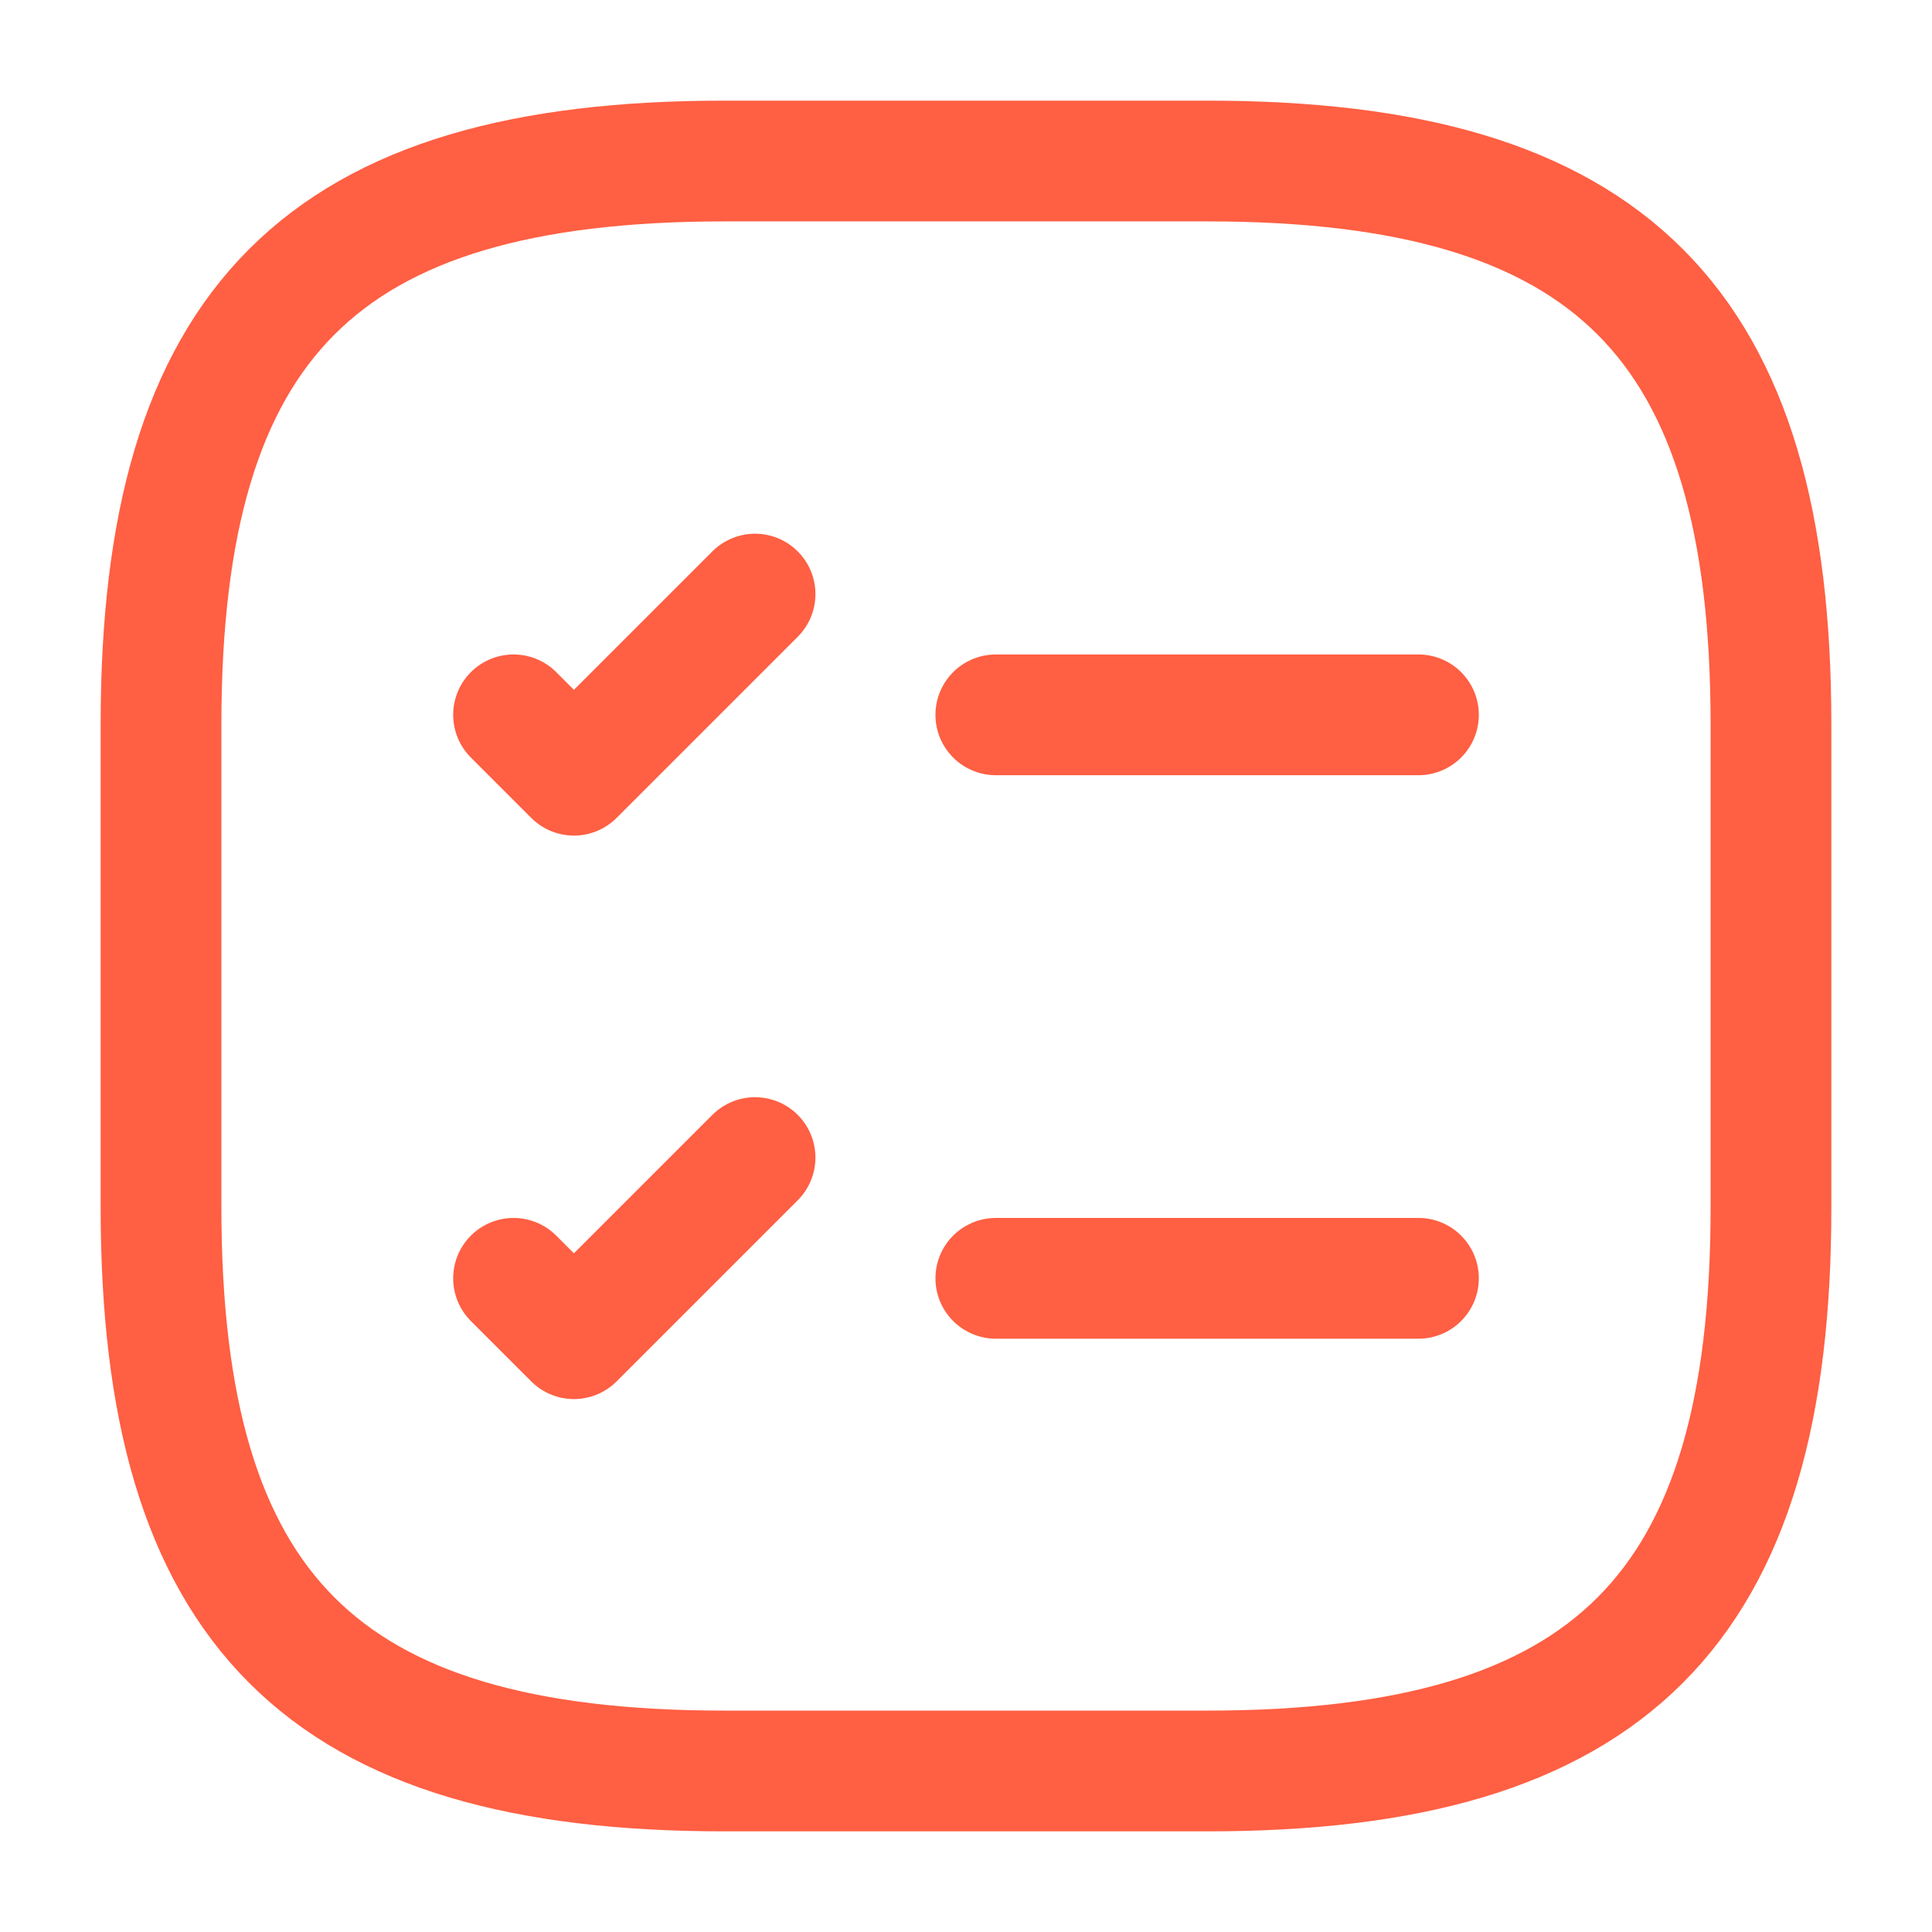
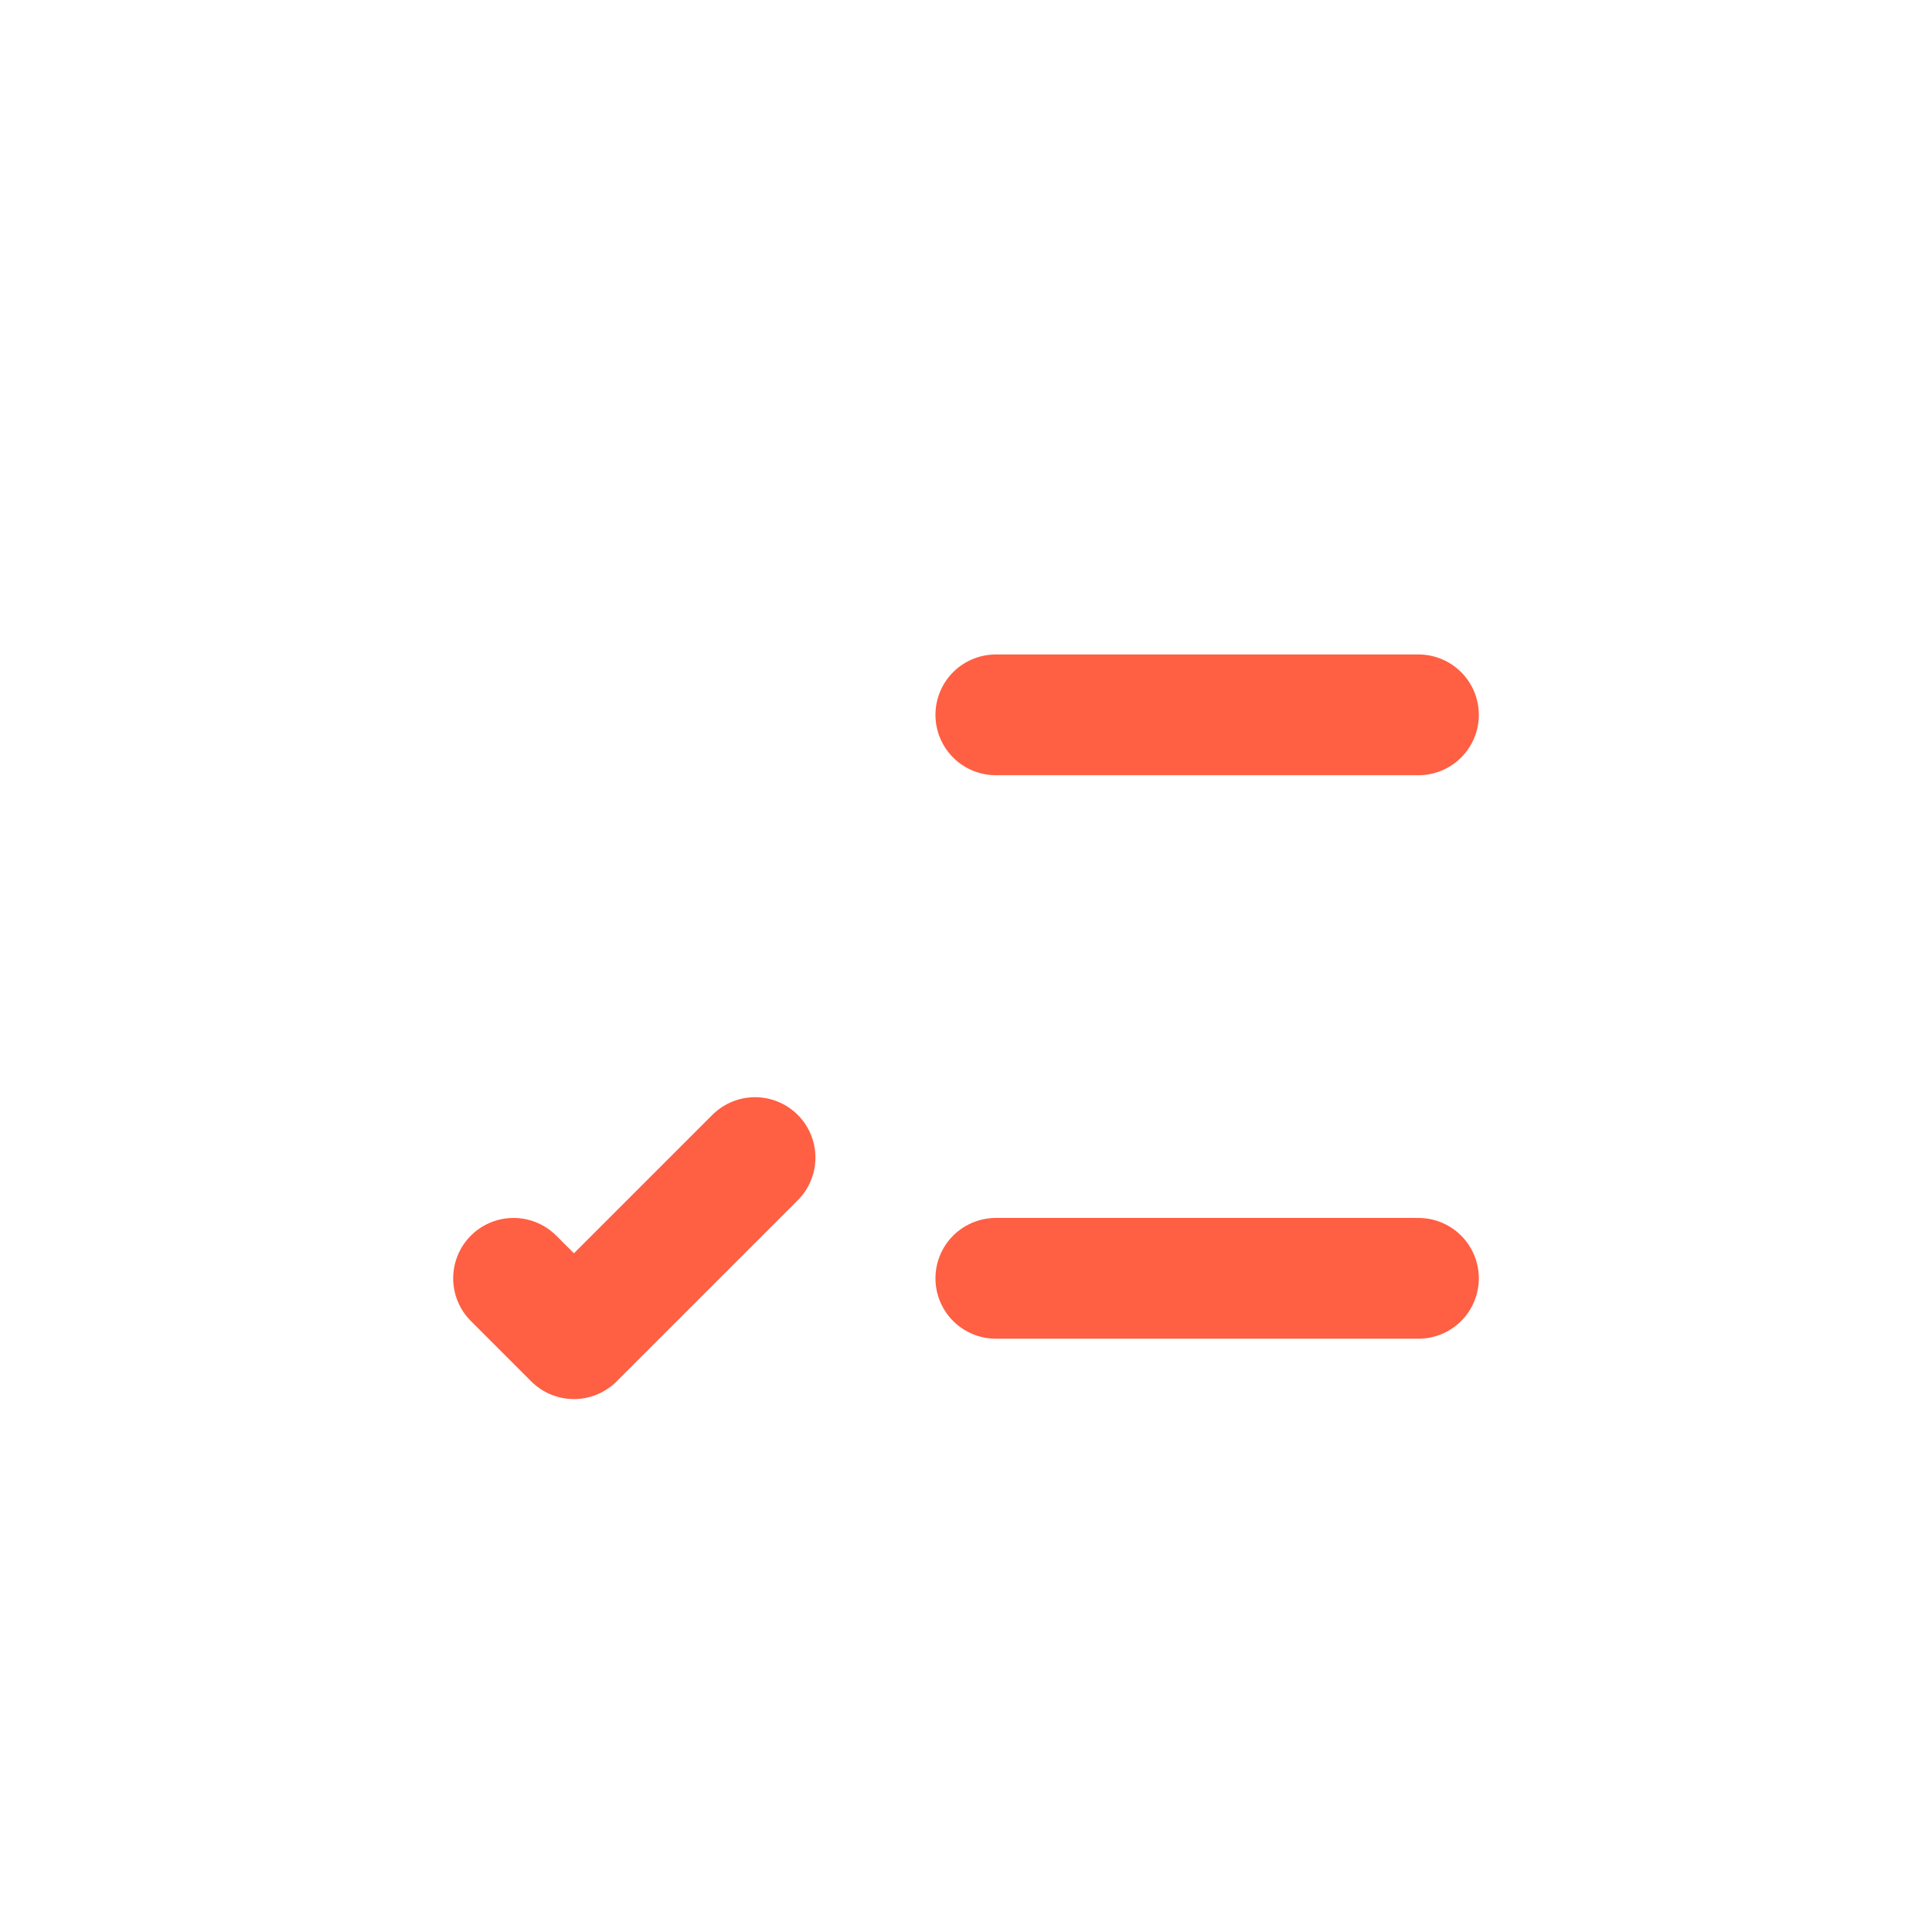
<svg xmlns="http://www.w3.org/2000/svg" width="32" height="32" viewBox="0 0 32 32" fill="none">
  <path d="M16.494 11.84H23.494" stroke="#FF5F43" stroke-width="2" stroke-linecap="round" stroke-linejoin="round" />
-   <path d="M8.506 11.84L9.506 12.84L12.506 9.84" stroke="#FF5F43" stroke-width="2" stroke-linecap="round" stroke-linejoin="round" />
  <path d="M16.494 21.173H23.494" stroke="#FF5F43" stroke-width="2" stroke-linecap="round" stroke-linejoin="round" />
  <path d="M8.506 21.173L9.506 22.173L12.506 19.173" stroke="#FF5F43" stroke-width="2" stroke-linecap="round" stroke-linejoin="round" />
-   <path d="M12 29.333H20C26.666 29.333 29.333 26.667 29.333 20V12C29.333 5.333 26.666 2.667 20 2.667H12C5.333 2.667 2.667 5.333 2.667 12V20C2.667 26.667 5.333 29.333 12 29.333Z" stroke="#FF5F43" stroke-width="2" stroke-linecap="round" stroke-linejoin="round" />
</svg>